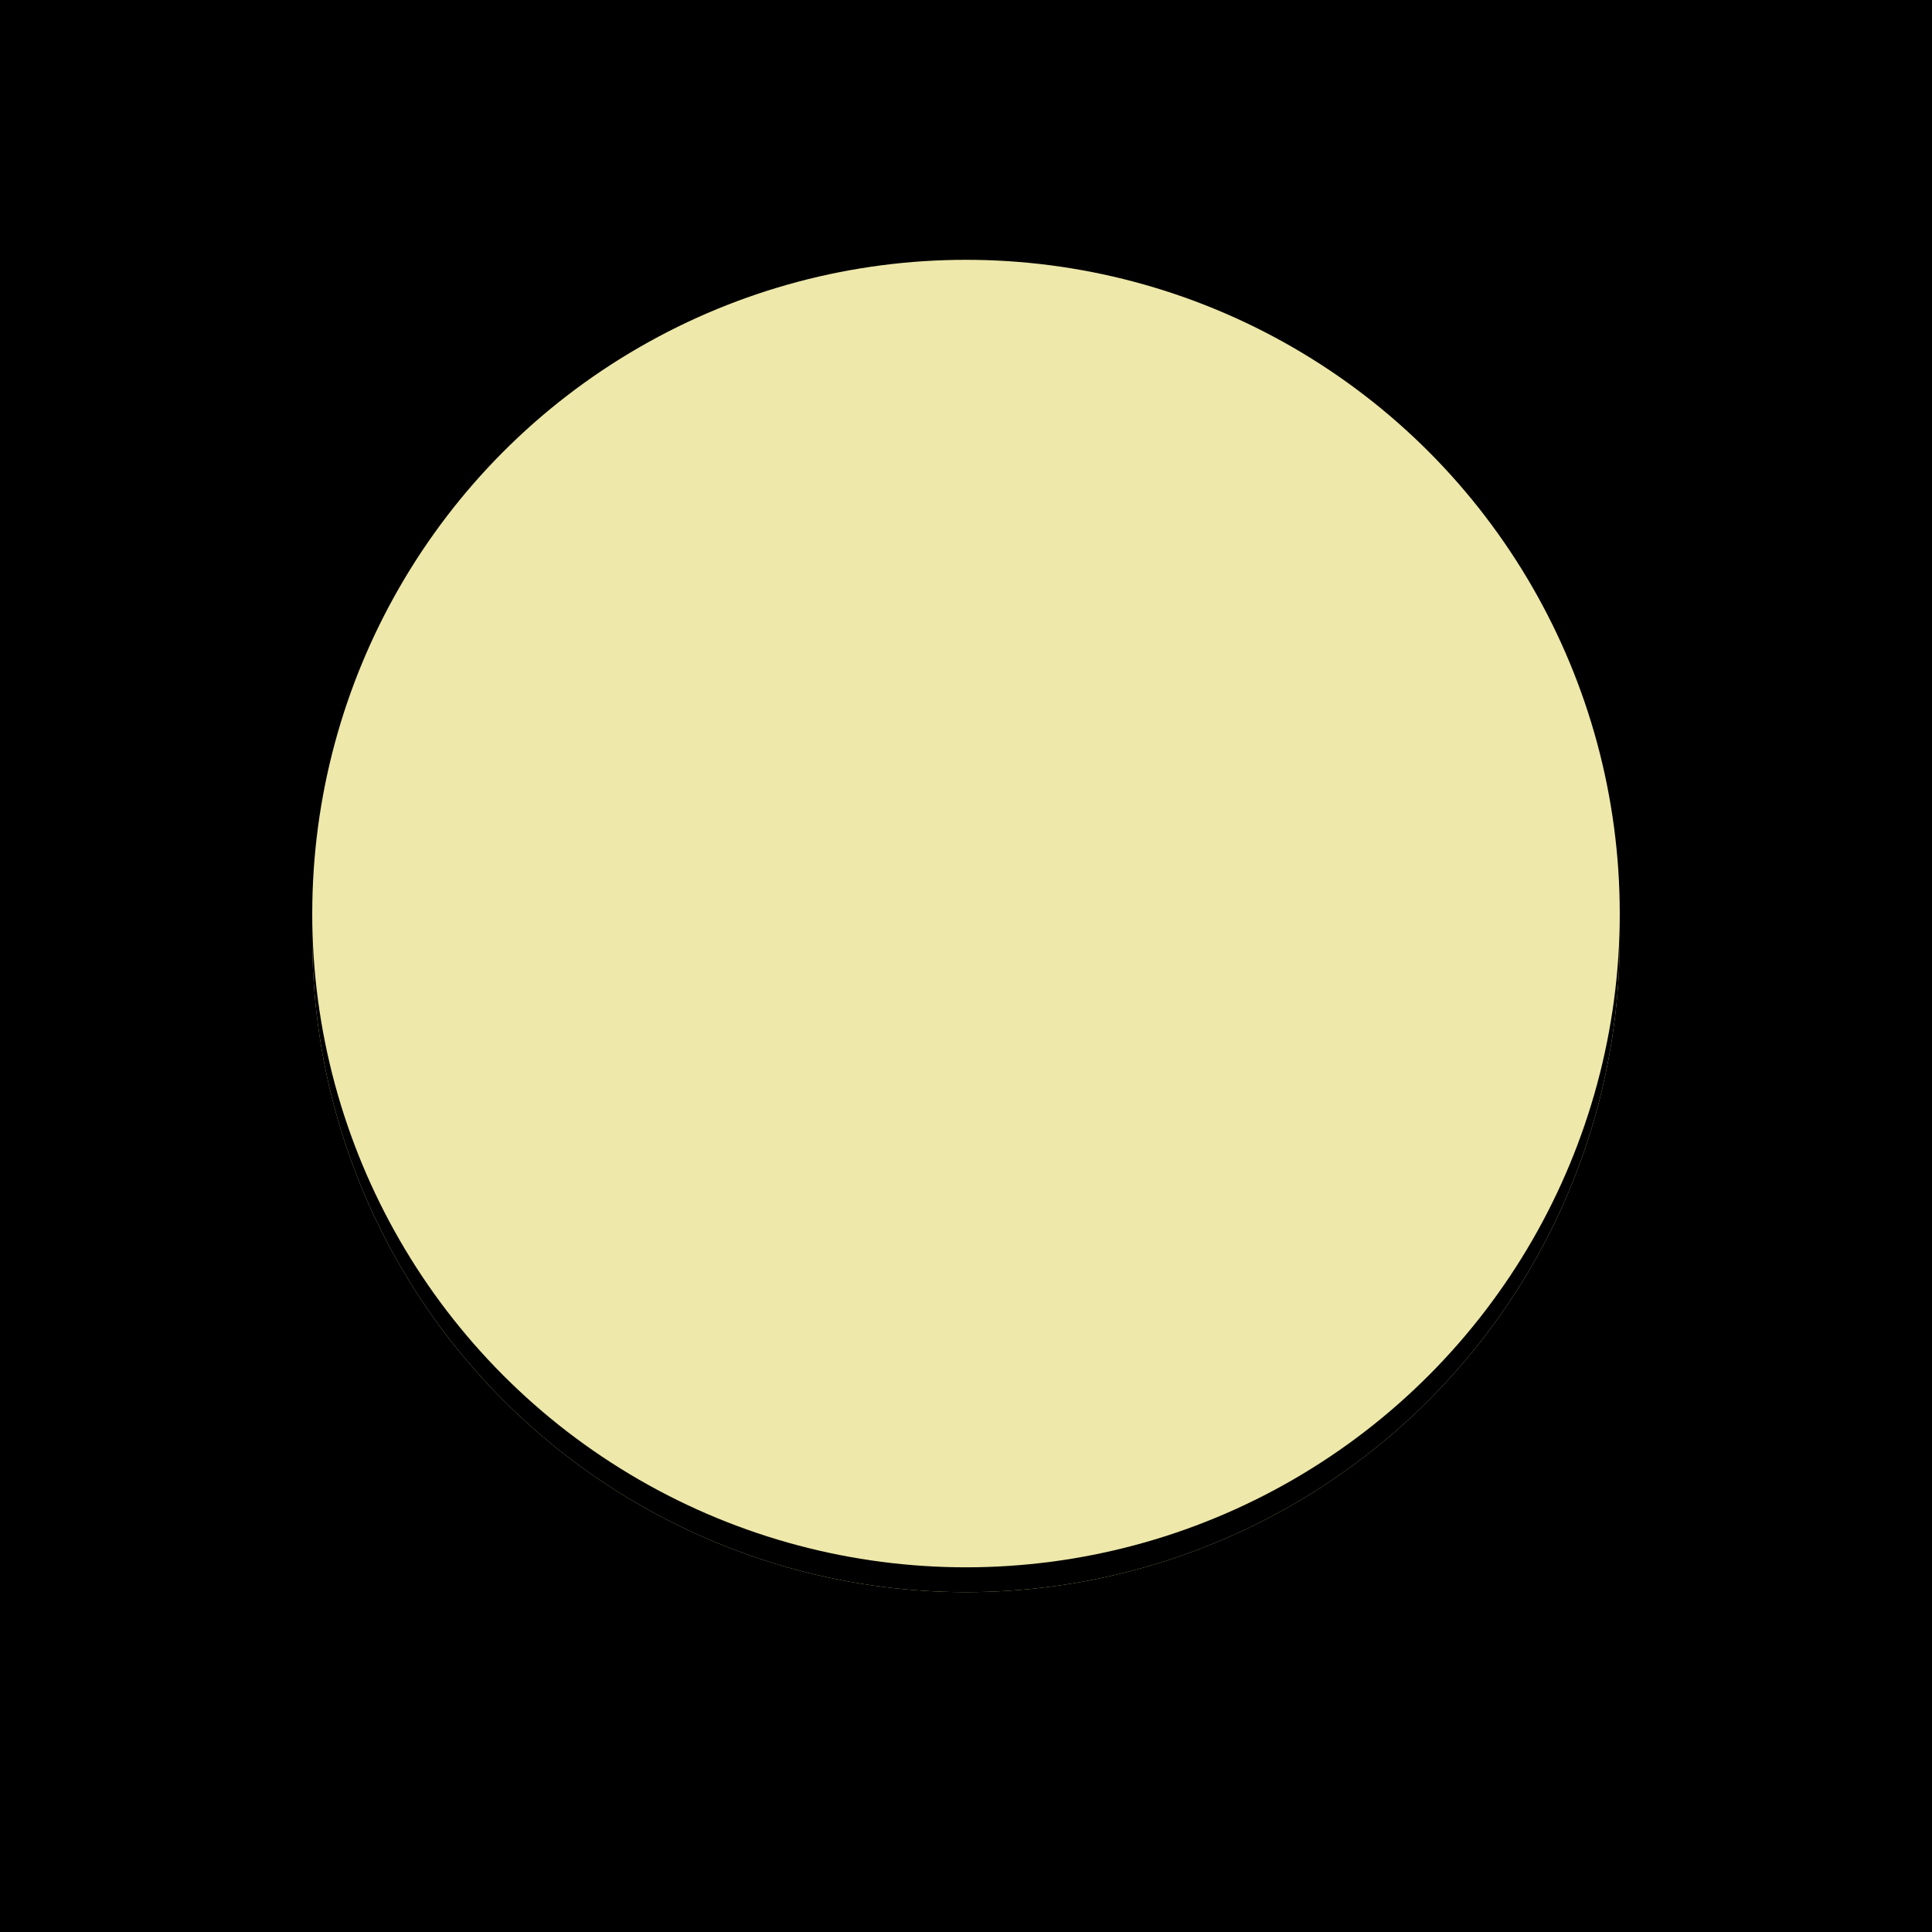
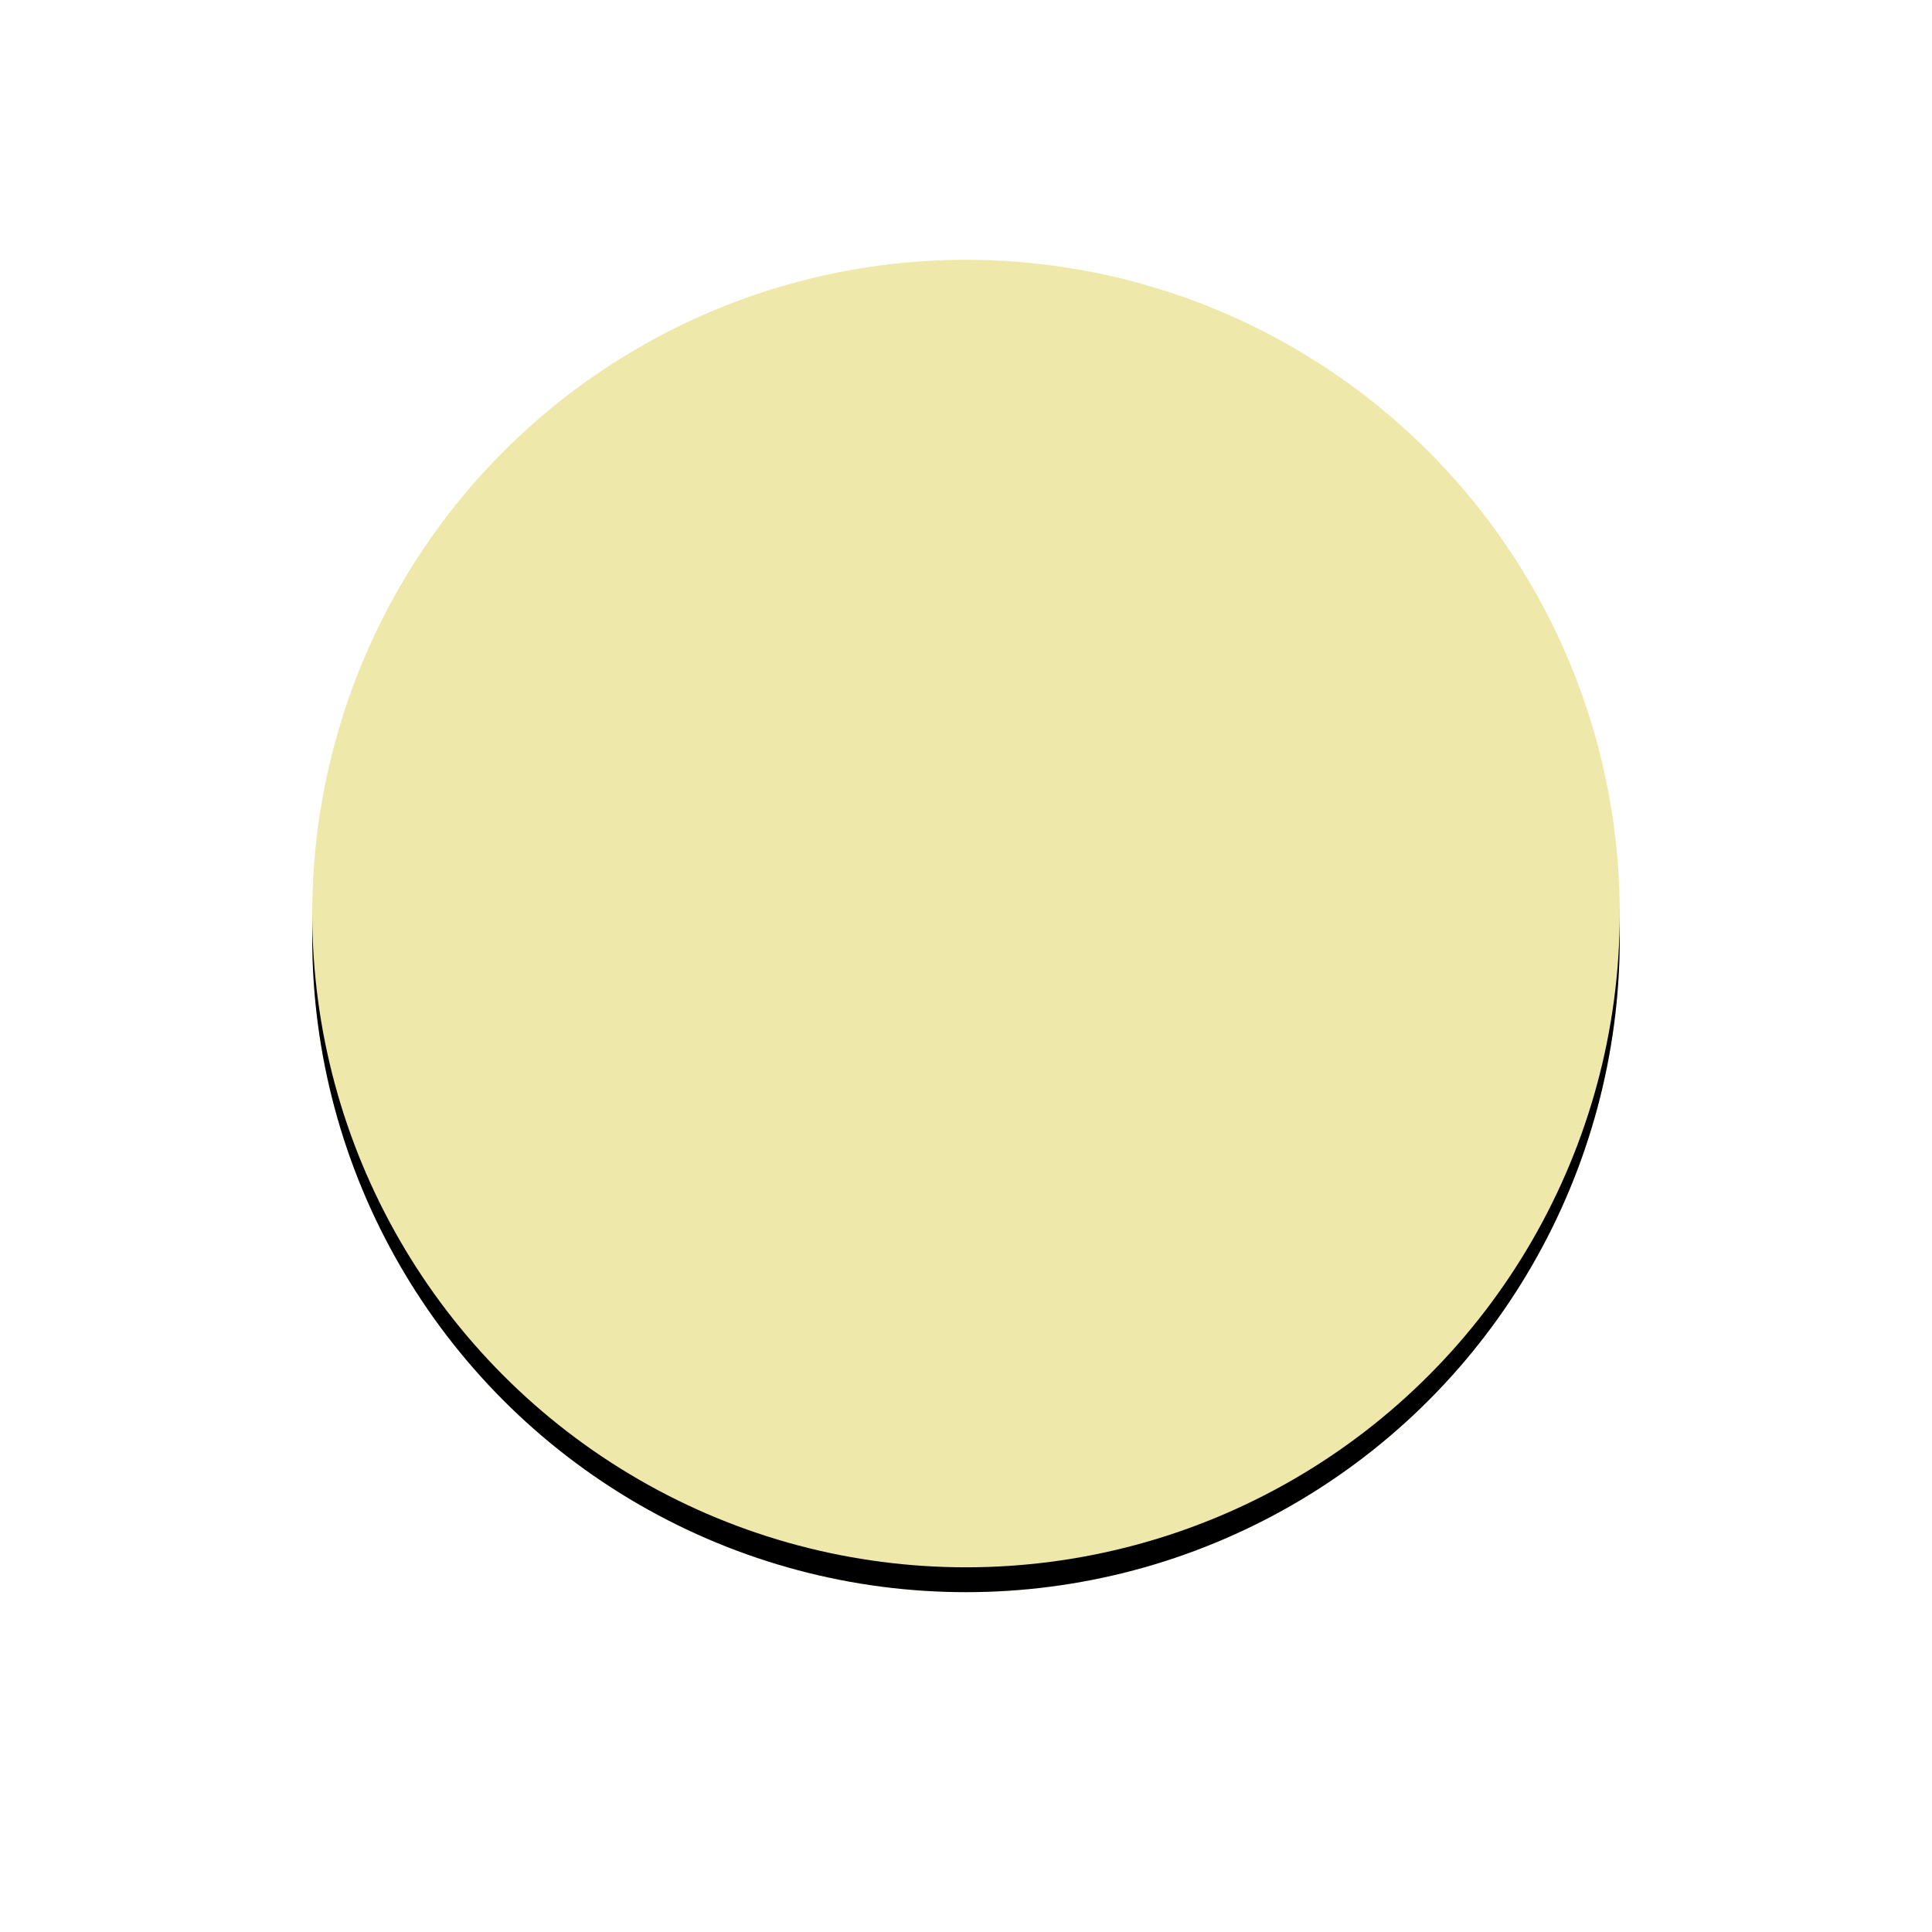
<svg xmlns="http://www.w3.org/2000/svg" width="500" height="500" version="1.1" viewBox="0 0 500 500">
-   <rect width="100%" height="100%" fill="#000000" />
  <circle cx="250" cy="242.86" r="169.19" fill="#eee8aa" />
  <circle cx="250" cy="242.86" r="169.19" fill="#0000007f" />
  <circle cx="250" cy="236.43" r="169.19" fill="#eee8aa" />
</svg>